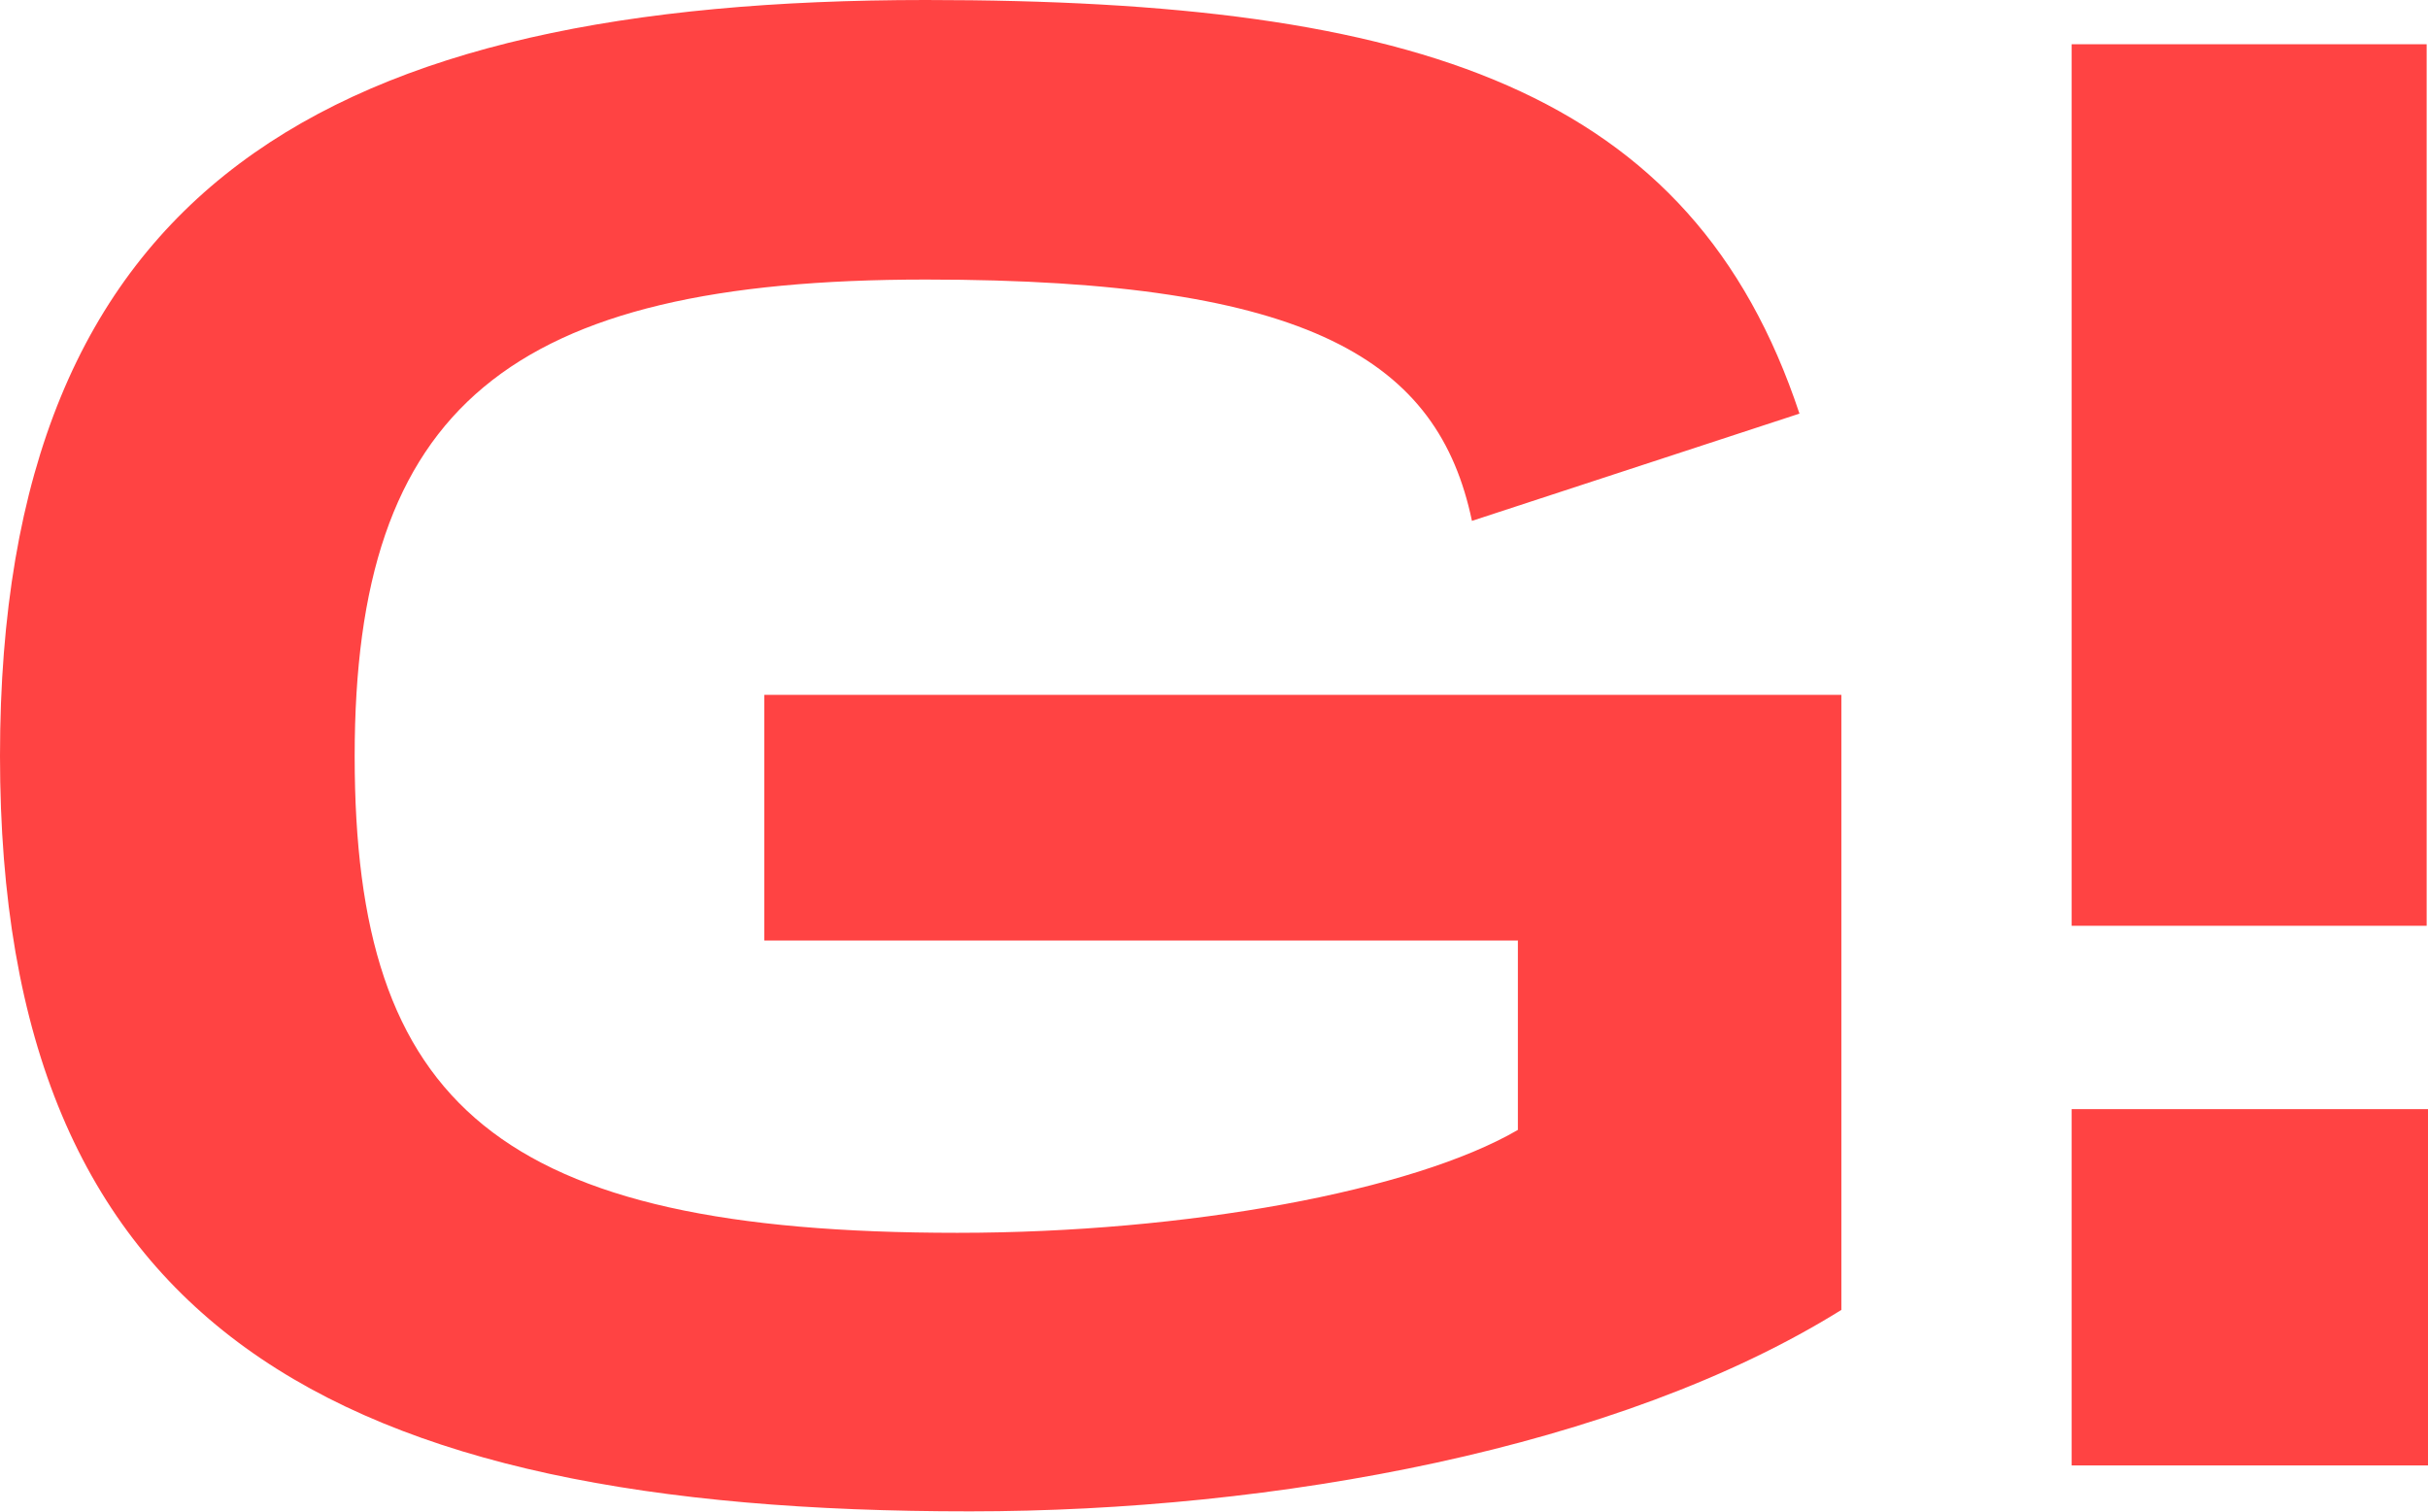
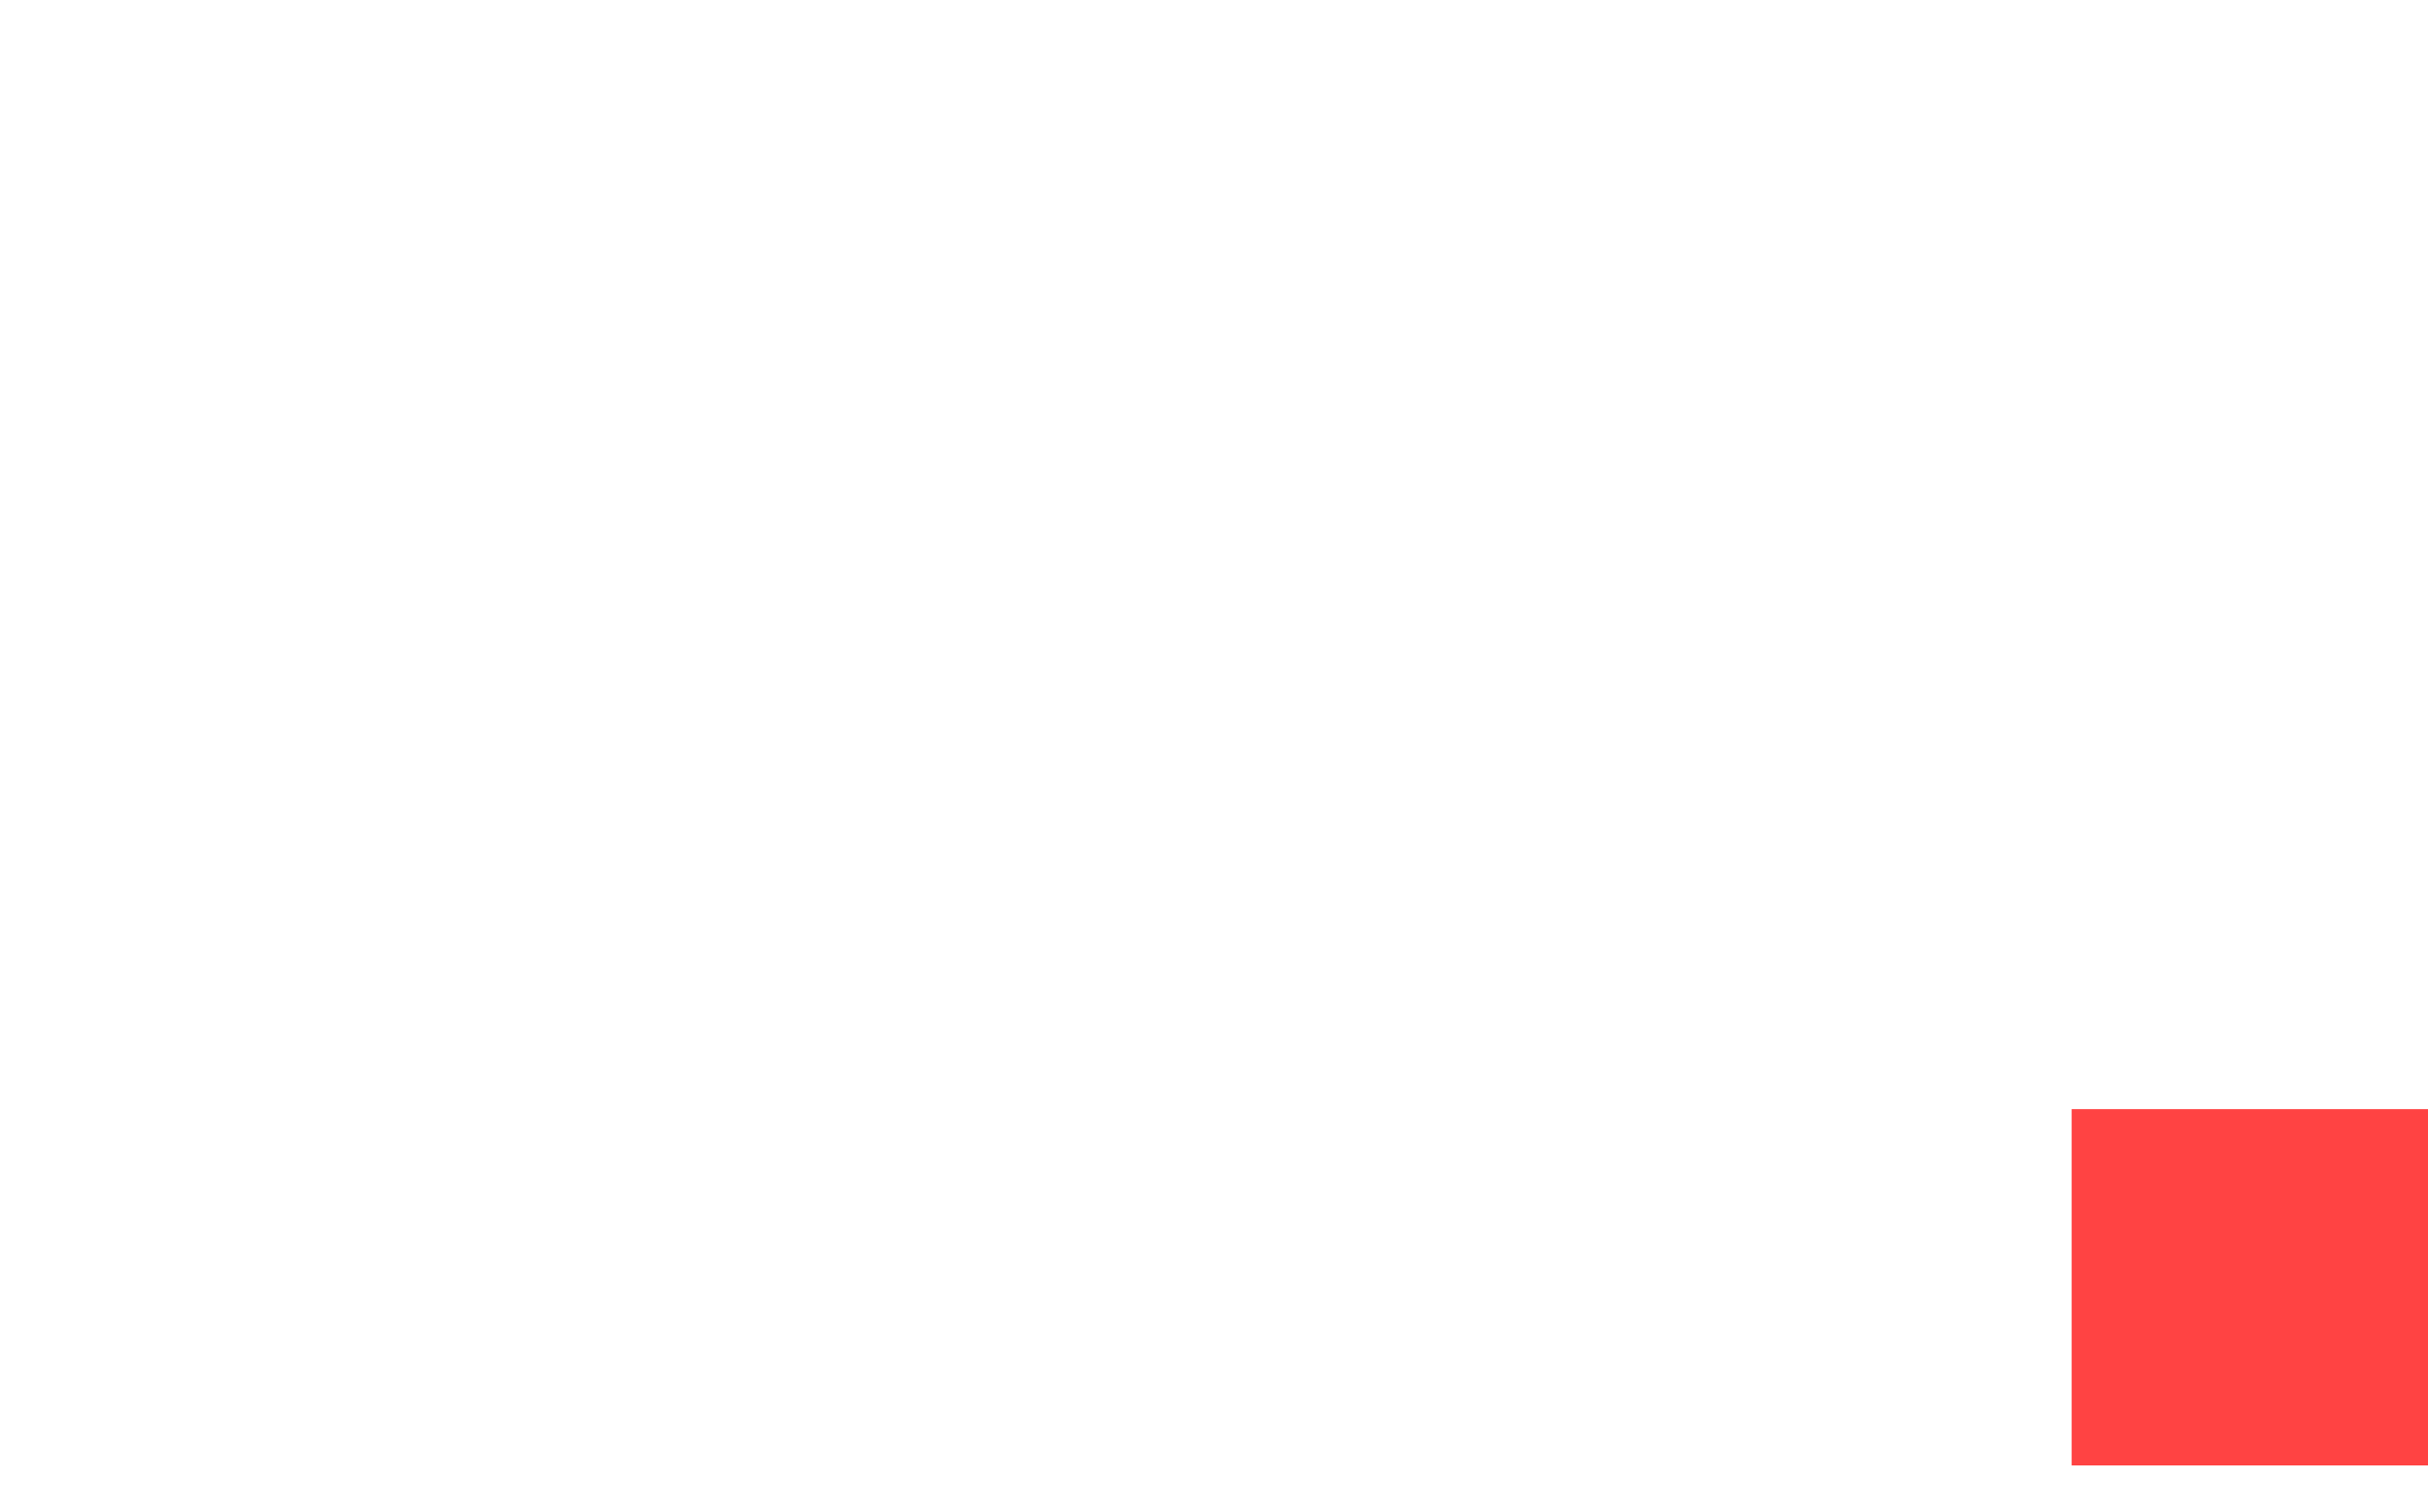
<svg xmlns="http://www.w3.org/2000/svg" id="Capa_2" data-name="Capa 2" viewBox="0 0 72.43 45.1">
  <defs>
    <style> .cls-1 { fill: #ff4343; } </style>
  </defs>
  <g id="Capa_1-2" data-name="Capa 1">
    <g>
-       <path class="cls-1" d="M45.29,28.06h-22.49v-7.33h32.13v18.35c-6.64,4.14-16.91,6.01-25.99,6.01C9.9,45.1,0,39.59,0,22.55S9.83,0,27.62,0c14.72,0,22.86,2.69,26.06,12.34l-9.77,3.2c-1-4.76-4.76-7.2-16.29-7.2-12.46,0-17.04,3.82-17.04,14.22s4.26,14.22,17.98,14.22c6.83,0,13.59-1.25,16.72-3.07v-5.64Z" />
-       <rect class="cls-1" x="61.8" y="1.32" width="10.59" height="26.3" />
      <rect class="cls-1" x="61.8" y="33.09" width="10.63" height="10.63" />
    </g>
  </g>
</svg>